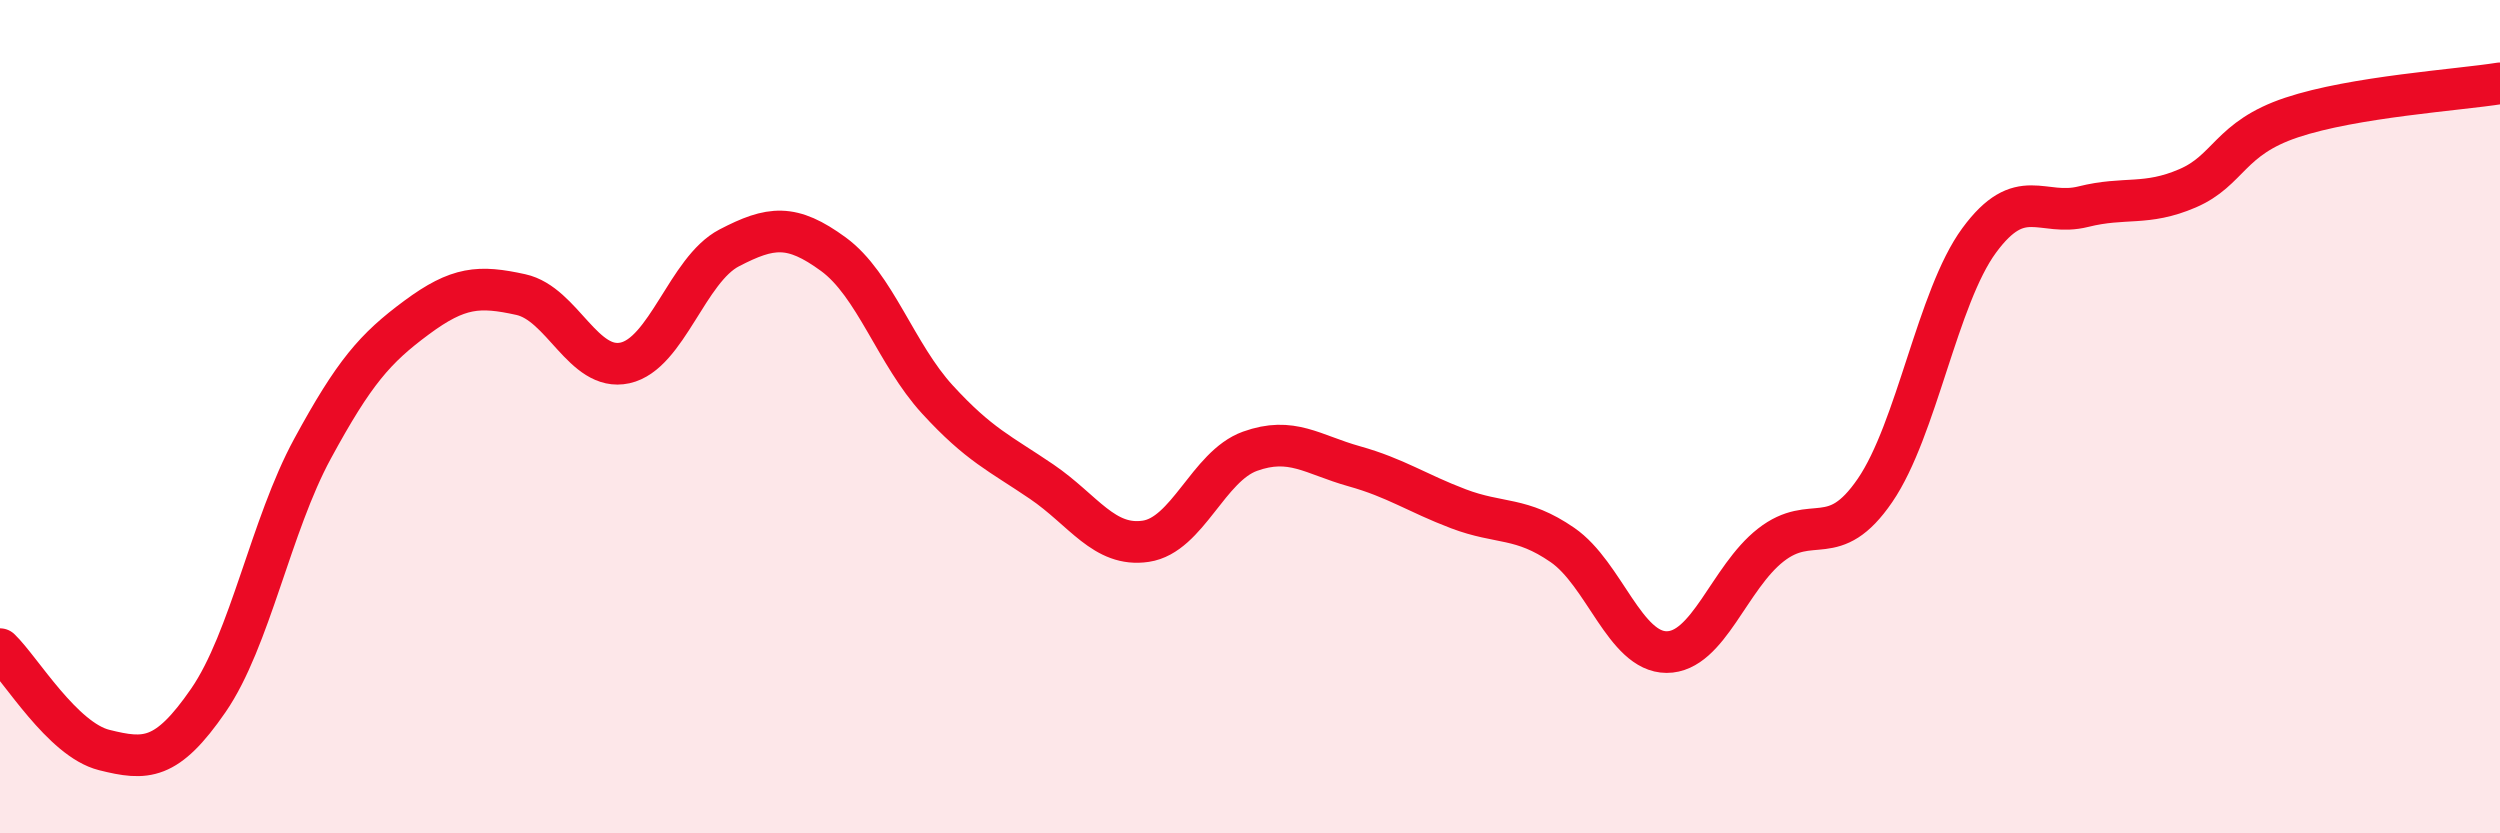
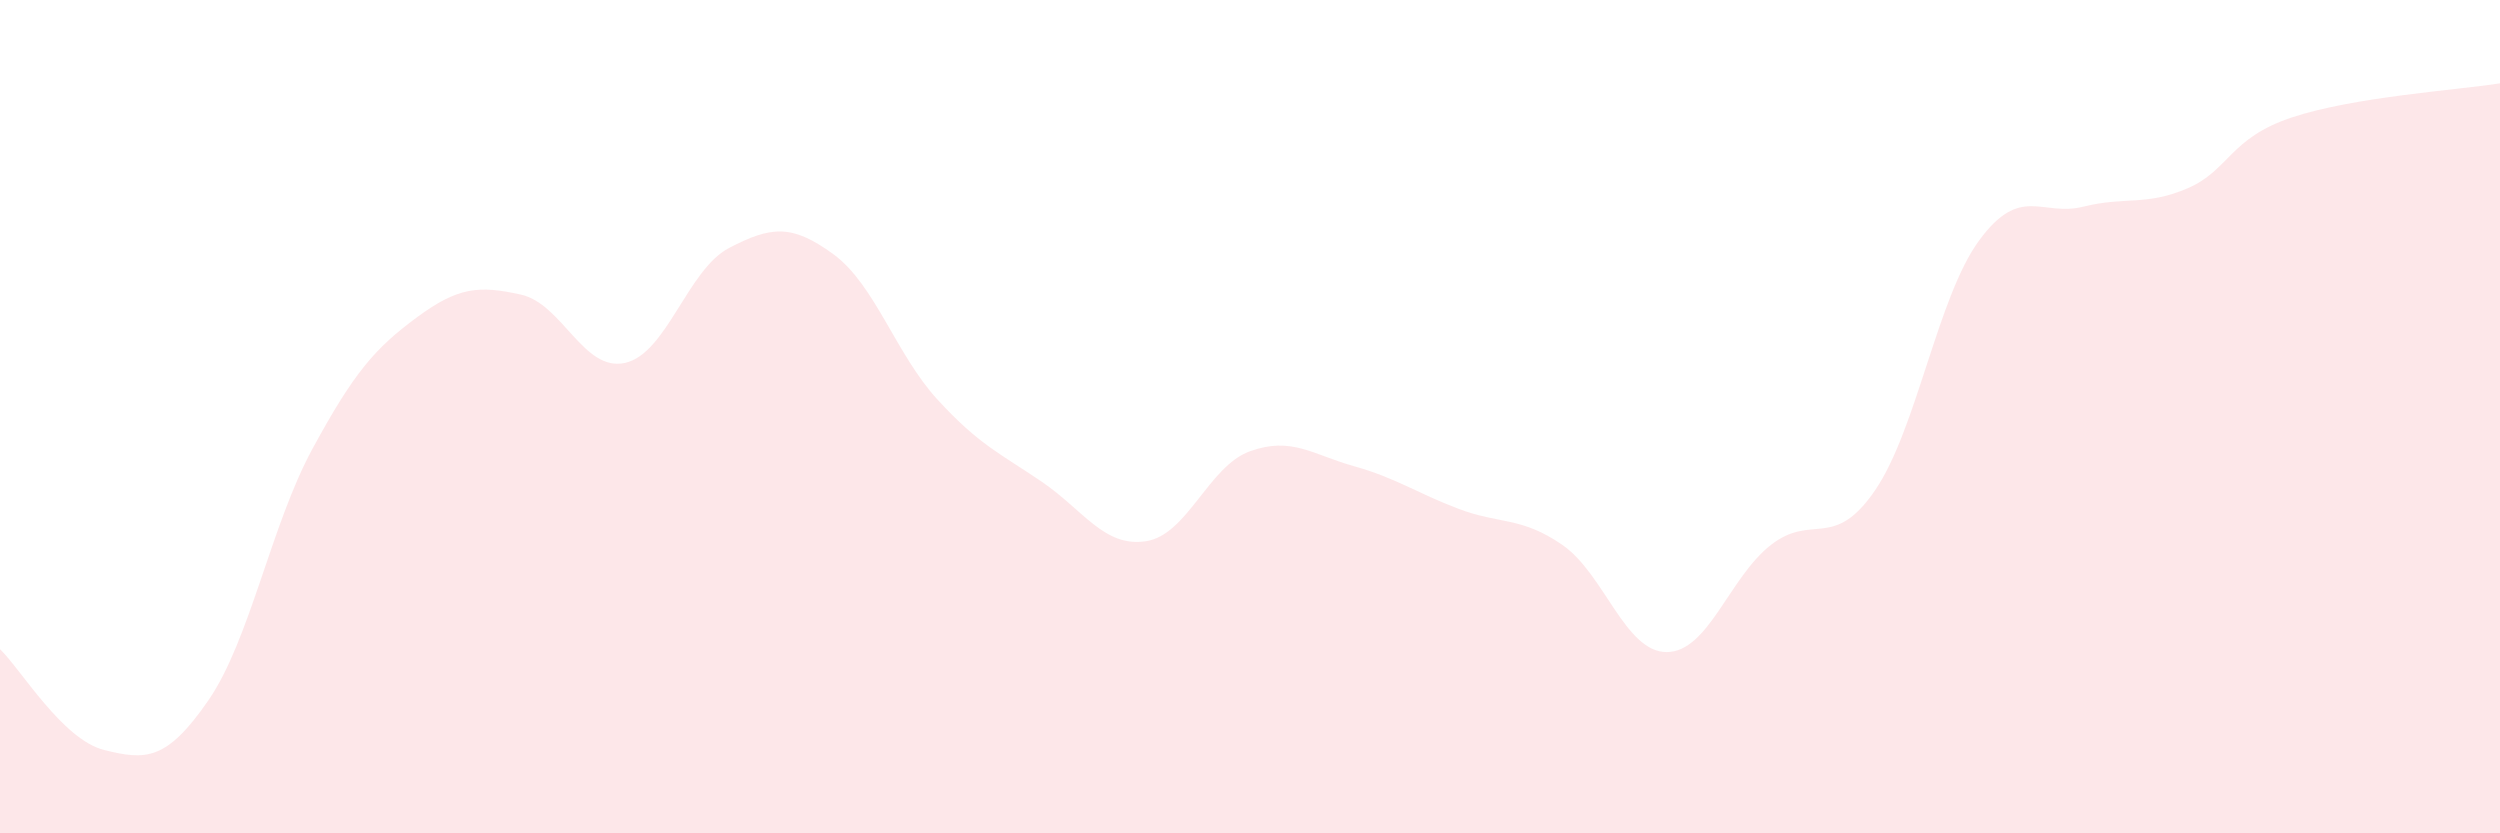
<svg xmlns="http://www.w3.org/2000/svg" width="60" height="20" viewBox="0 0 60 20">
  <path d="M 0,15.58 C 0.5,16.06 1.5,17.75 2.5,18 C 3.5,18.25 4,18.26 5,16.81 C 6,15.36 6.5,12.61 7.5,10.77 C 8.5,8.93 9,8.36 10,7.62 C 11,6.88 11.5,6.85 12.5,7.07 C 13.5,7.29 14,8.93 15,8.71 C 16,8.49 16.5,6.47 17.5,5.95 C 18.5,5.43 19,5.37 20,6.1 C 21,6.83 21.5,8.5 22.5,9.59 C 23.5,10.68 24,10.88 25,11.56 C 26,12.24 26.5,13.14 27.5,12.99 C 28.5,12.84 29,11.19 30,10.83 C 31,10.47 31.5,10.91 32.5,11.19 C 33.5,11.47 34,11.83 35,12.21 C 36,12.59 36.5,12.39 37.5,13.08 C 38.5,13.77 39,15.65 40,15.65 C 41,15.65 41.5,13.86 42.5,13.08 C 43.5,12.3 44,13.23 45,11.77 C 46,10.31 46.5,7.13 47.5,5.77 C 48.5,4.41 49,5.21 50,4.96 C 51,4.71 51.5,4.95 52.5,4.52 C 53.5,4.09 53.5,3.32 55,2.82 C 56.5,2.32 59,2.16 60,2L60 20L0 20Z" fill="#EB0A25" opacity="0.1" stroke-linecap="round" stroke-linejoin="round" />
-   <path d="M 0,15.58 C 0.5,16.06 1.5,17.75 2.5,18 C 3.5,18.25 4,18.26 5,16.81 C 6,15.36 6.5,12.61 7.5,10.77 C 8.5,8.93 9,8.36 10,7.62 C 11,6.88 11.5,6.85 12.5,7.07 C 13.5,7.29 14,8.93 15,8.71 C 16,8.49 16.5,6.47 17.5,5.95 C 18.5,5.43 19,5.37 20,6.1 C 21,6.83 21.5,8.5 22.5,9.59 C 23.5,10.68 24,10.88 25,11.56 C 26,12.24 26.5,13.14 27.5,12.99 C 28.5,12.84 29,11.19 30,10.83 C 31,10.47 31.5,10.91 32.5,11.19 C 33.5,11.47 34,11.83 35,12.21 C 36,12.59 36.5,12.39 37.5,13.08 C 38.5,13.77 39,15.65 40,15.65 C 41,15.65 41.5,13.86 42.5,13.08 C 43.5,12.3 44,13.23 45,11.77 C 46,10.31 46.5,7.13 47.5,5.77 C 48.5,4.41 49,5.21 50,4.96 C 51,4.71 51.5,4.95 52.5,4.52 C 53.5,4.09 53.5,3.32 55,2.82 C 56.5,2.32 59,2.16 60,2" stroke="#EB0A25" stroke-width="1" fill="none" stroke-linecap="round" stroke-linejoin="round" />
</svg>